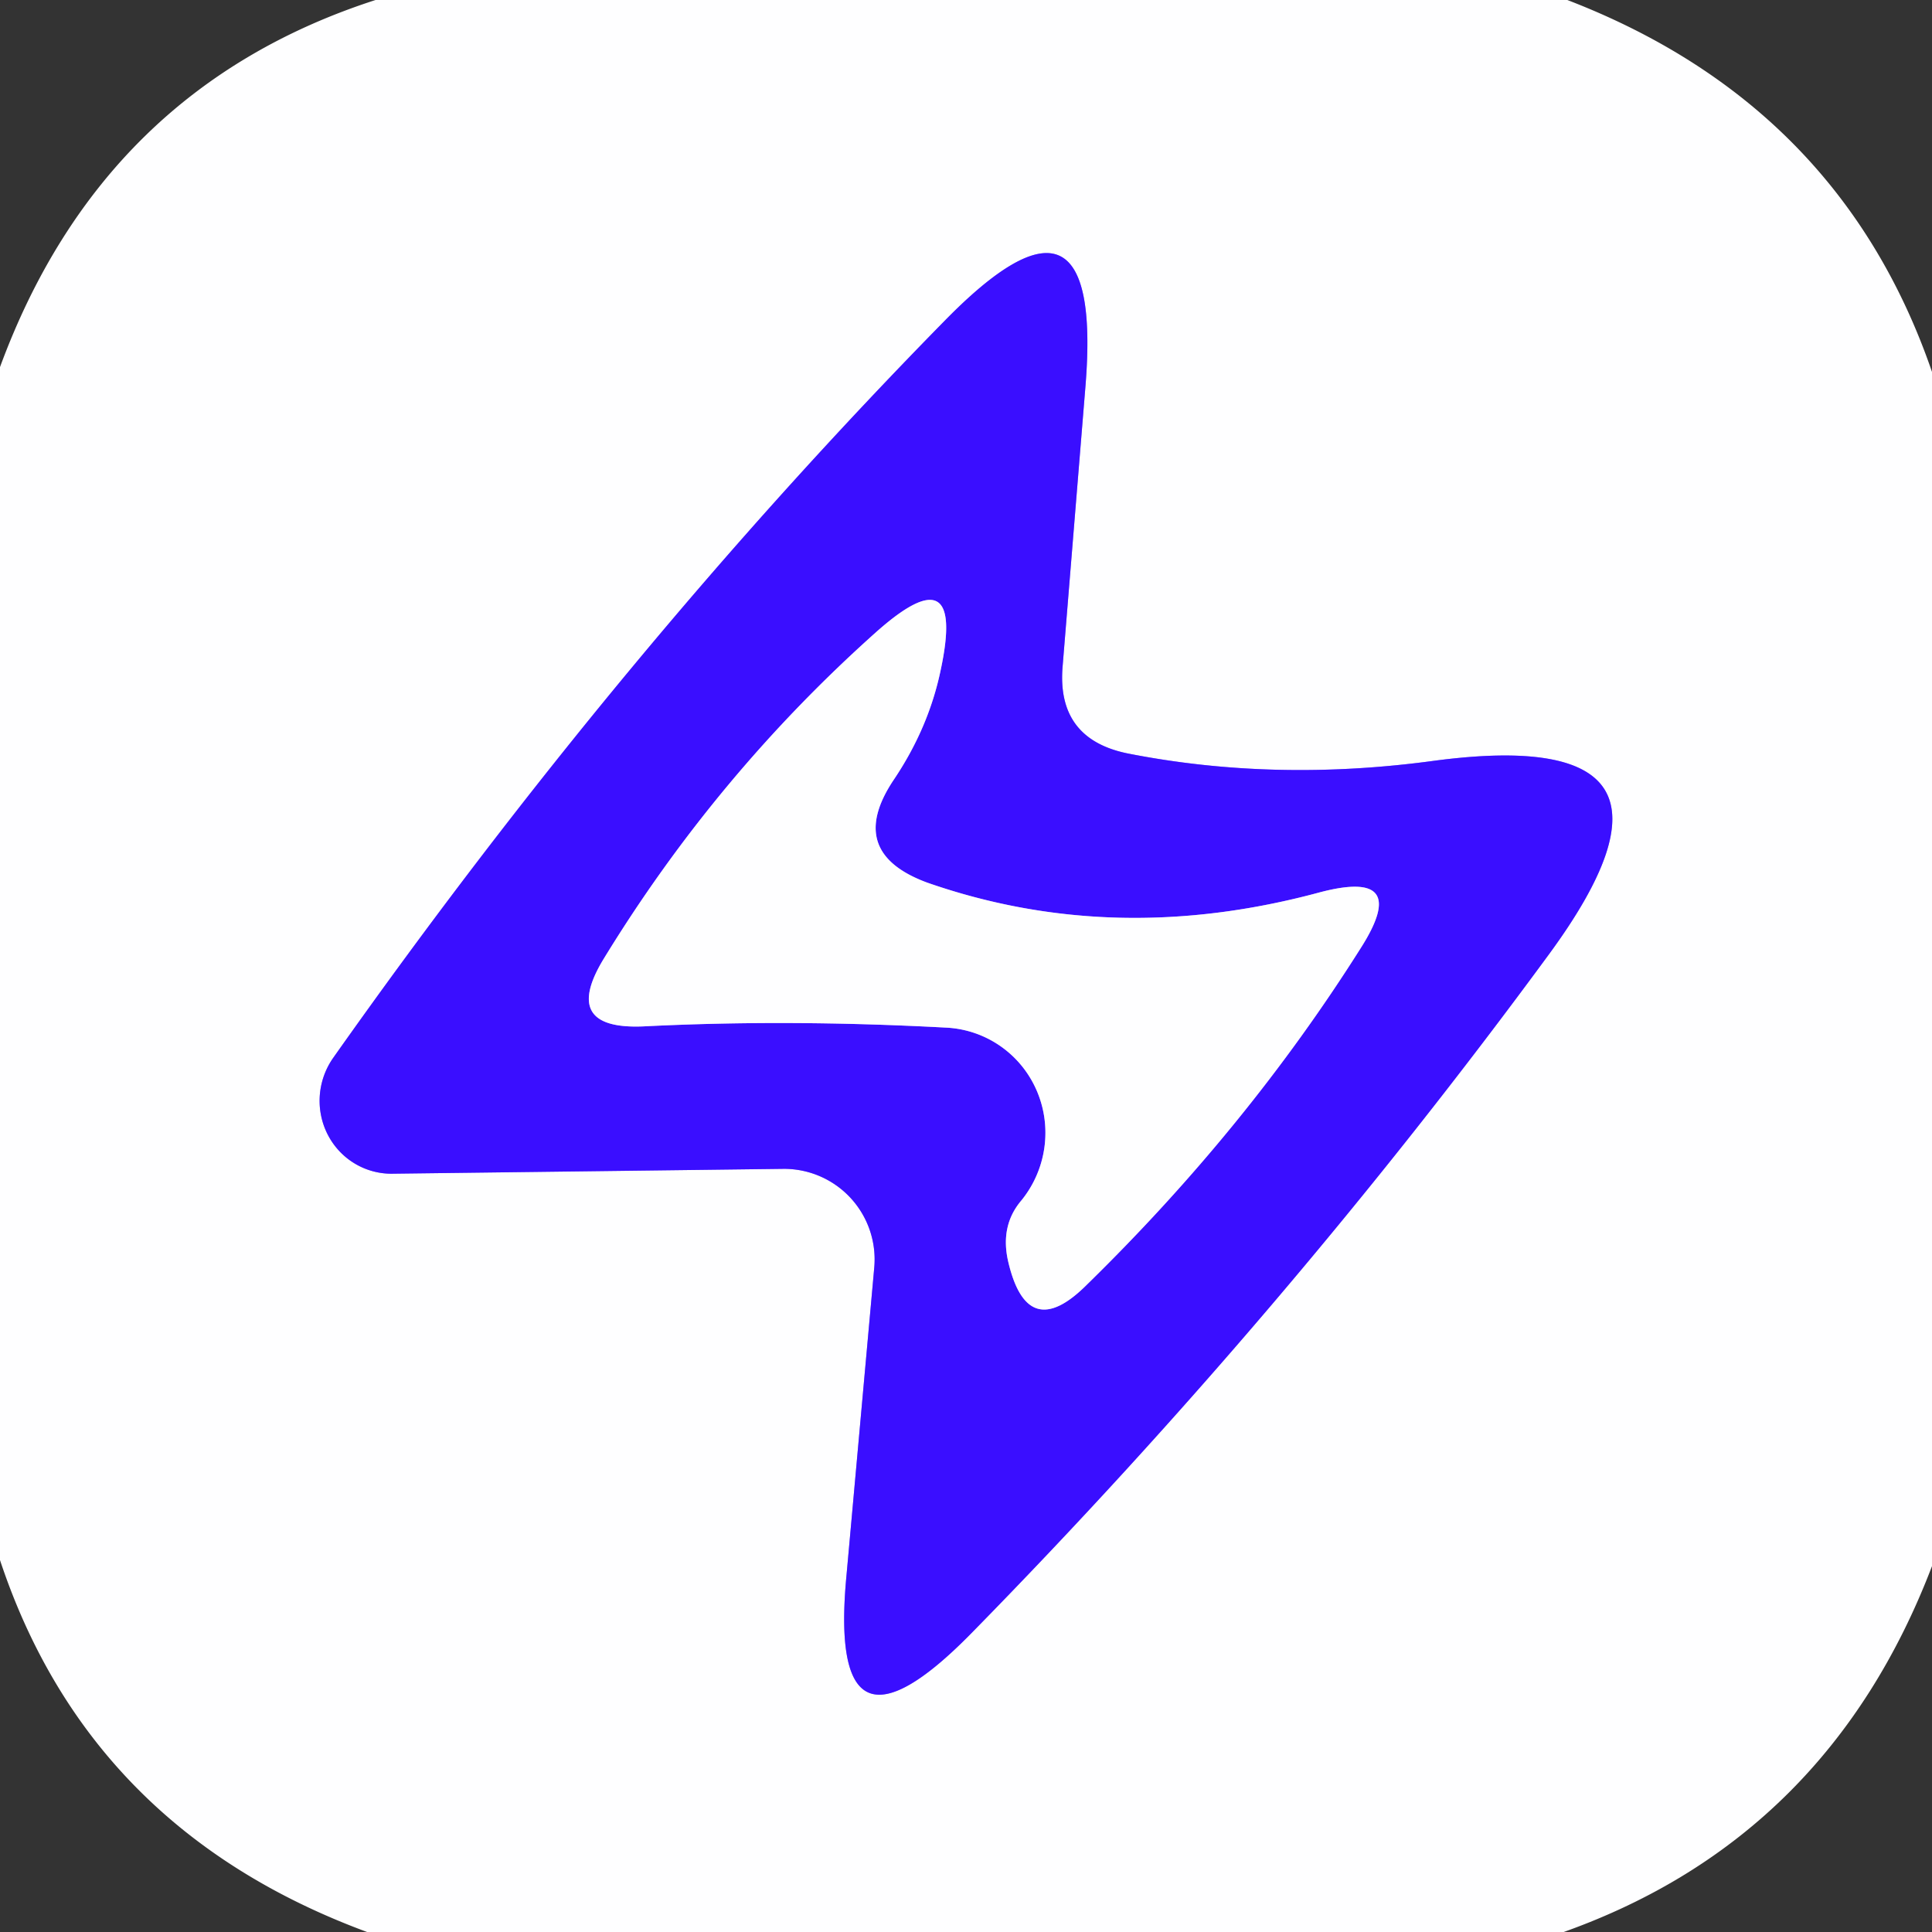
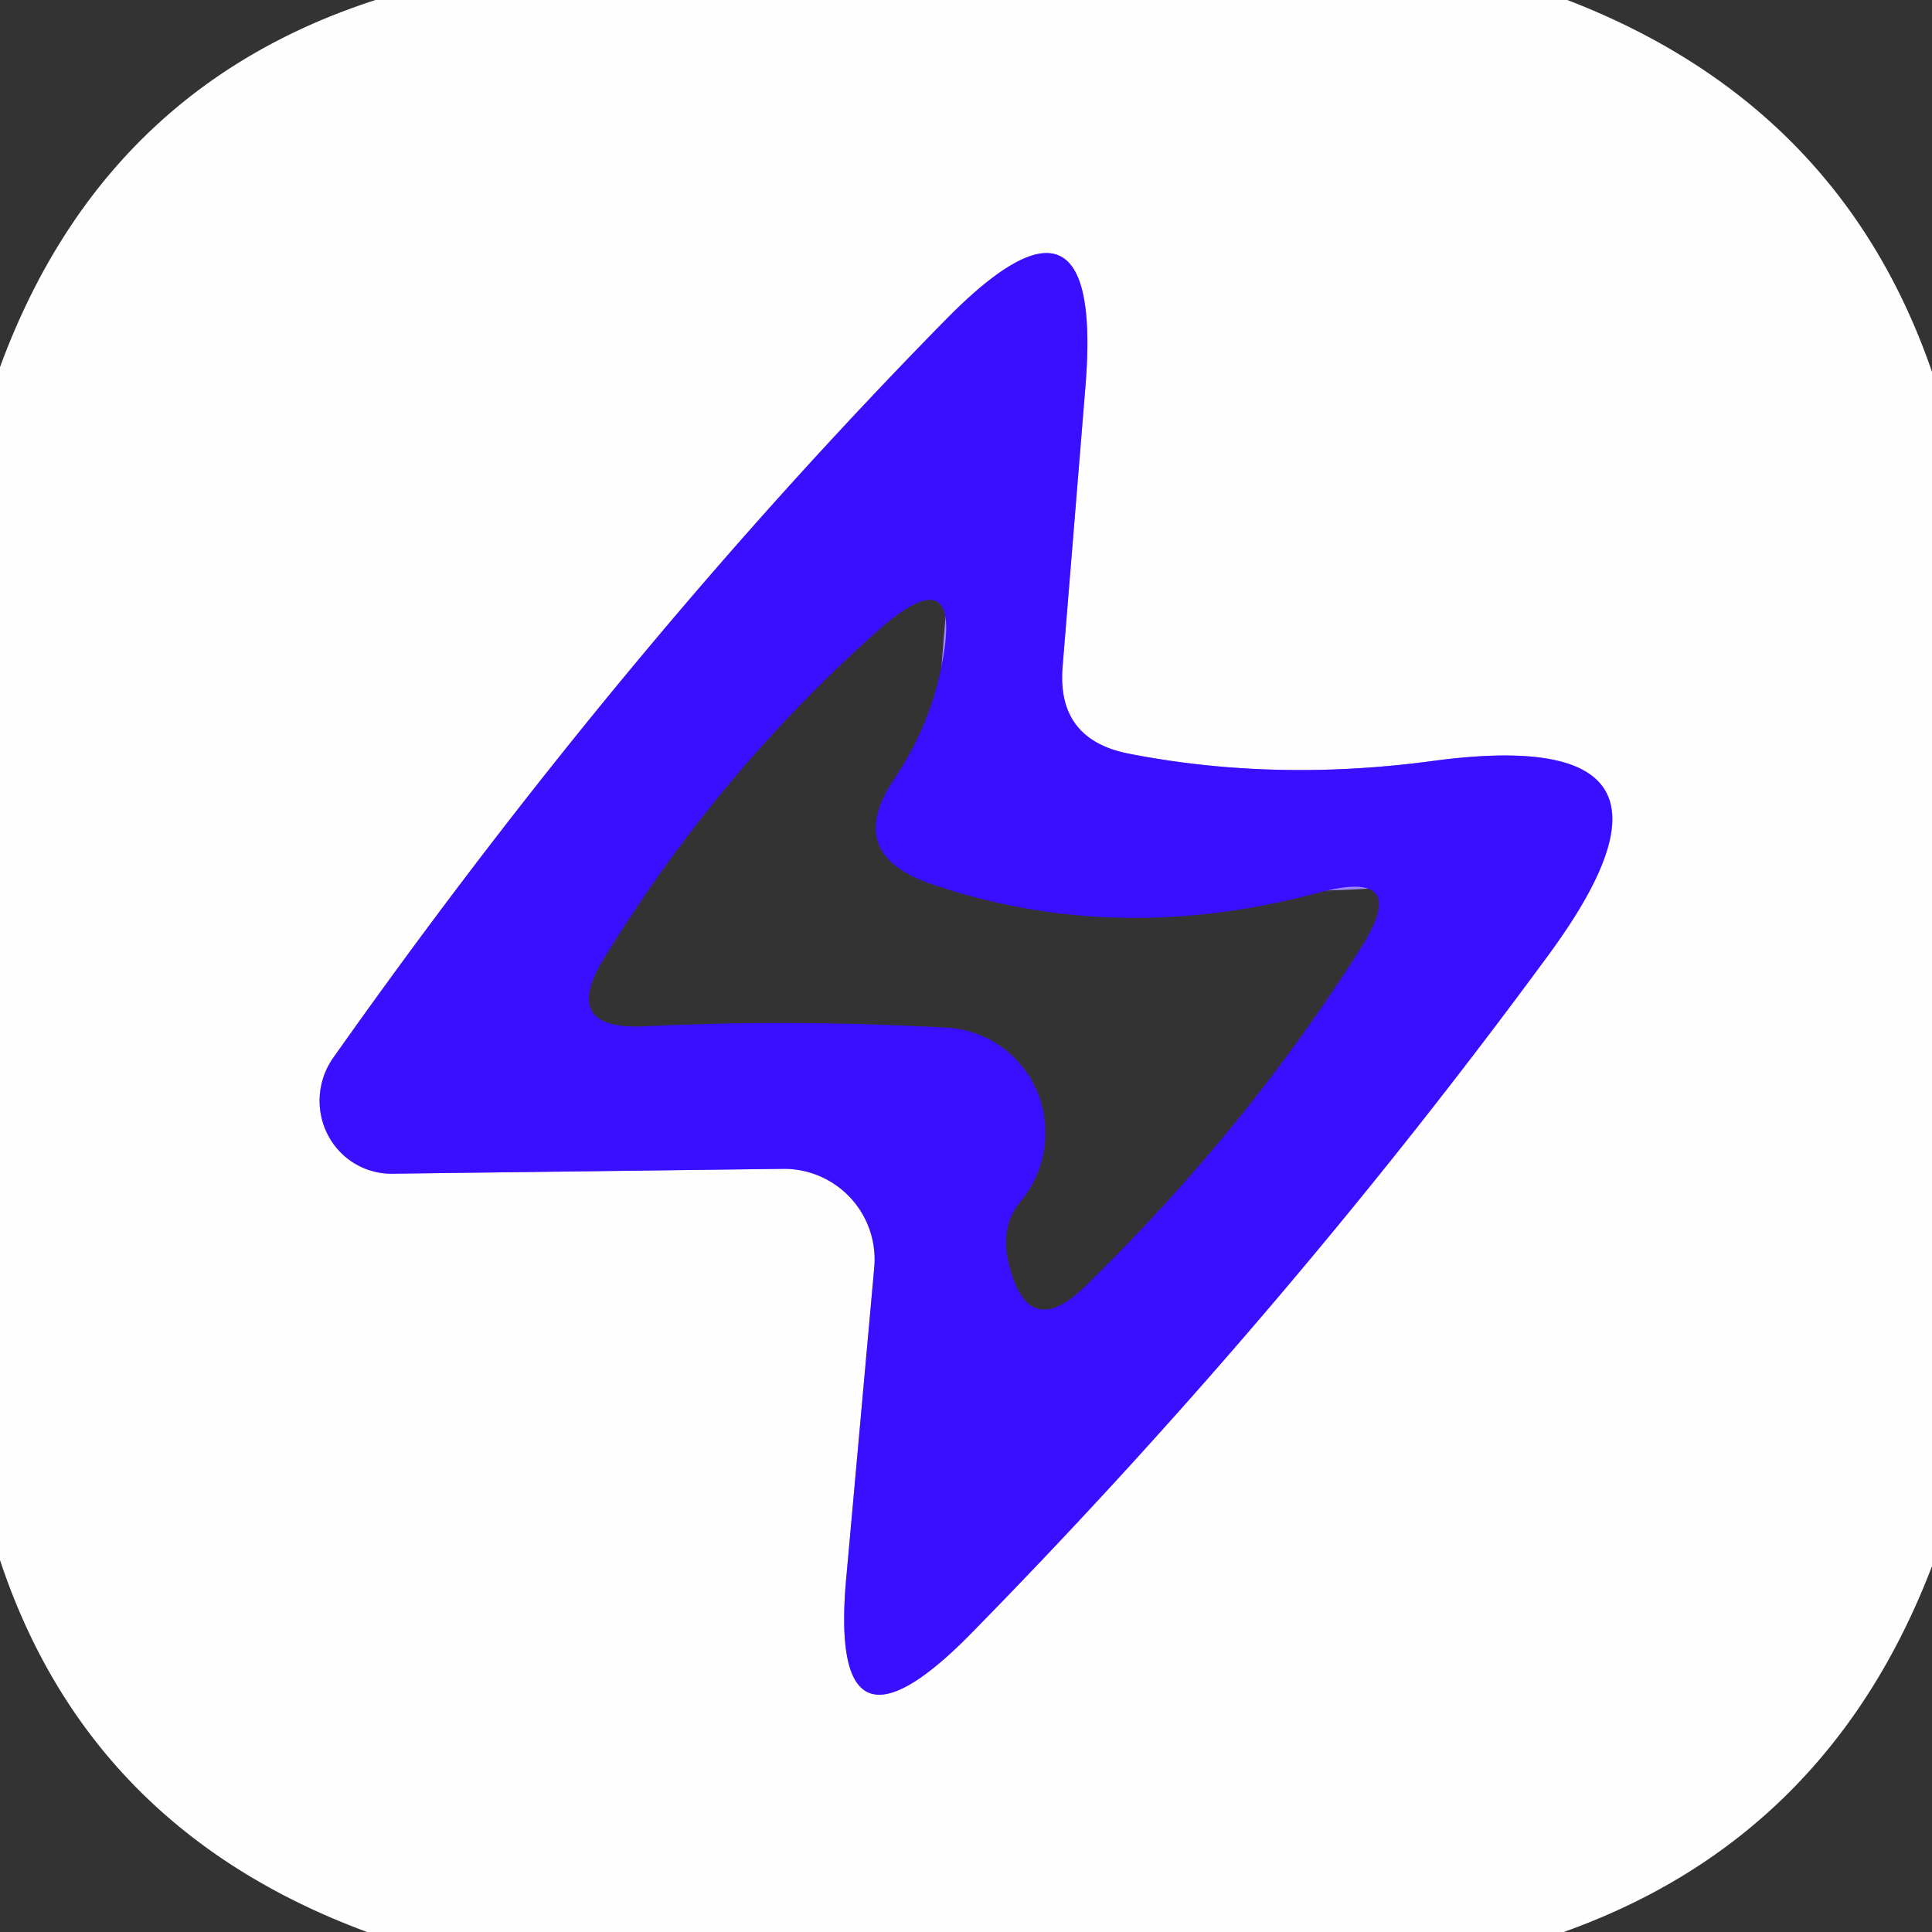
<svg xmlns="http://www.w3.org/2000/svg" version="1.1" viewBox="0.00 0.00 16.00 16.00">
  <rect x="0.00" y="0.00" width="16.00" height="16.00" fill="#333333" stroke="none" />
  <g stroke-width="2.00" fill="none" stroke-linecap="butt">
    <path stroke="#9c86ff" vector-effect="non-scaling-stroke" d="   M 8.80 5.52   L 8.99 3.19   Q 9.14 1.31 7.82 2.66   Q 5.14 5.39 2.76 8.76   A 0.61 0.60 -72.8 0 0 3.26 9.72   L 6.48 9.68   A 0.75 0.75 0.0 0 1 7.24 10.50   L 7.01 13.05   Q 6.85 14.74 8.04 13.53   Q 10.65 10.87 12.83 7.90   Q 14.23 5.99 11.88 6.30   Q 10.56 6.48 9.34 6.24   Q 8.75 6.12 8.80 5.52" />
-     <path stroke="#9c86ff" vector-effect="non-scaling-stroke" d="   M 7.40 6.46   Q 7.69 6.03 7.79 5.55   Q 8.00 4.57 7.25 5.24   Q 5.93 6.42 5.00 7.94   Q 4.64 8.53 5.33 8.50   Q 6.52 8.44 7.83 8.51   A 0.88 0.87 -68.8 0 1 8.46 9.94   Q 8.28 10.15 8.35 10.45   Q 8.51 11.13 9.00 10.64   Q 10.33 9.34 11.27 7.85   Q 11.69 7.19 10.93 7.39   Q 9.23 7.85 7.68 7.31   Q 7.00 7.06 7.40 6.46" />
  </g>
  <path fill="#fefeff" d="   M 3.11 0.00   L 12.98 0.00   Q 15.24 0.87 16.00 3.08   L 16.00 12.97   Q 15.14 15.22 12.95 16.00   L 3.04 16.00   Q 0.74 15.15 0.00 12.92   L 0.00 3.04   Q 0.85 0.73 3.11 0.00   Z   M 8.80 5.52   L 8.99 3.19   Q 9.14 1.31 7.82 2.66   Q 5.14 5.39 2.76 8.76   A 0.61 0.60 -72.8 0 0 3.26 9.72   L 6.48 9.68   A 0.75 0.75 0.0 0 1 7.24 10.50   L 7.01 13.05   Q 6.85 14.74 8.04 13.53   Q 10.65 10.87 12.83 7.90   Q 14.23 5.99 11.88 6.30   Q 10.56 6.48 9.34 6.24   Q 8.75 6.12 8.80 5.52   Z" />
  <path fill="#3a0eff" d="   M 9.34 6.24   Q 10.56 6.48 11.88 6.30   Q 14.23 5.99 12.83 7.90   Q 10.65 10.87 8.04 13.53   Q 6.85 14.74 7.01 13.05   L 7.24 10.50   A 0.75 0.75 0.0 0 0 6.48 9.68   L 3.26 9.72   A 0.61 0.60 -72.8 0 1 2.76 8.76   Q 5.14 5.39 7.82 2.66   Q 9.14 1.31 8.99 3.19   L 8.80 5.52   Q 8.75 6.12 9.34 6.24   Z   M 7.40 6.46   Q 7.69 6.03 7.79 5.55   Q 8.00 4.57 7.25 5.24   Q 5.93 6.42 5.00 7.94   Q 4.64 8.53 5.33 8.50   Q 6.52 8.44 7.83 8.51   A 0.88 0.87 -68.8 0 1 8.46 9.94   Q 8.28 10.15 8.35 10.45   Q 8.51 11.13 9.00 10.64   Q 10.33 9.34 11.27 7.85   Q 11.69 7.19 10.93 7.39   Q 9.23 7.85 7.68 7.31   Q 7.00 7.06 7.40 6.46   Z" />
-   <path fill="#fefeff" d="   M 7.68 7.31   Q 9.23 7.85 10.93 7.39   Q 11.69 7.19 11.27 7.85   Q 10.33 9.34 9.00 10.64   Q 8.51 11.13 8.35 10.45   Q 8.28 10.15 8.46 9.94   A 0.88 0.87 -68.8 0 0 7.83 8.51   Q 6.52 8.44 5.33 8.50   Q 4.64 8.53 5.00 7.94   Q 5.93 6.42 7.25 5.24   Q 8.00 4.57 7.79 5.55   Q 7.69 6.03 7.40 6.46   Q 7.00 7.06 7.68 7.31   Z" />
</svg>